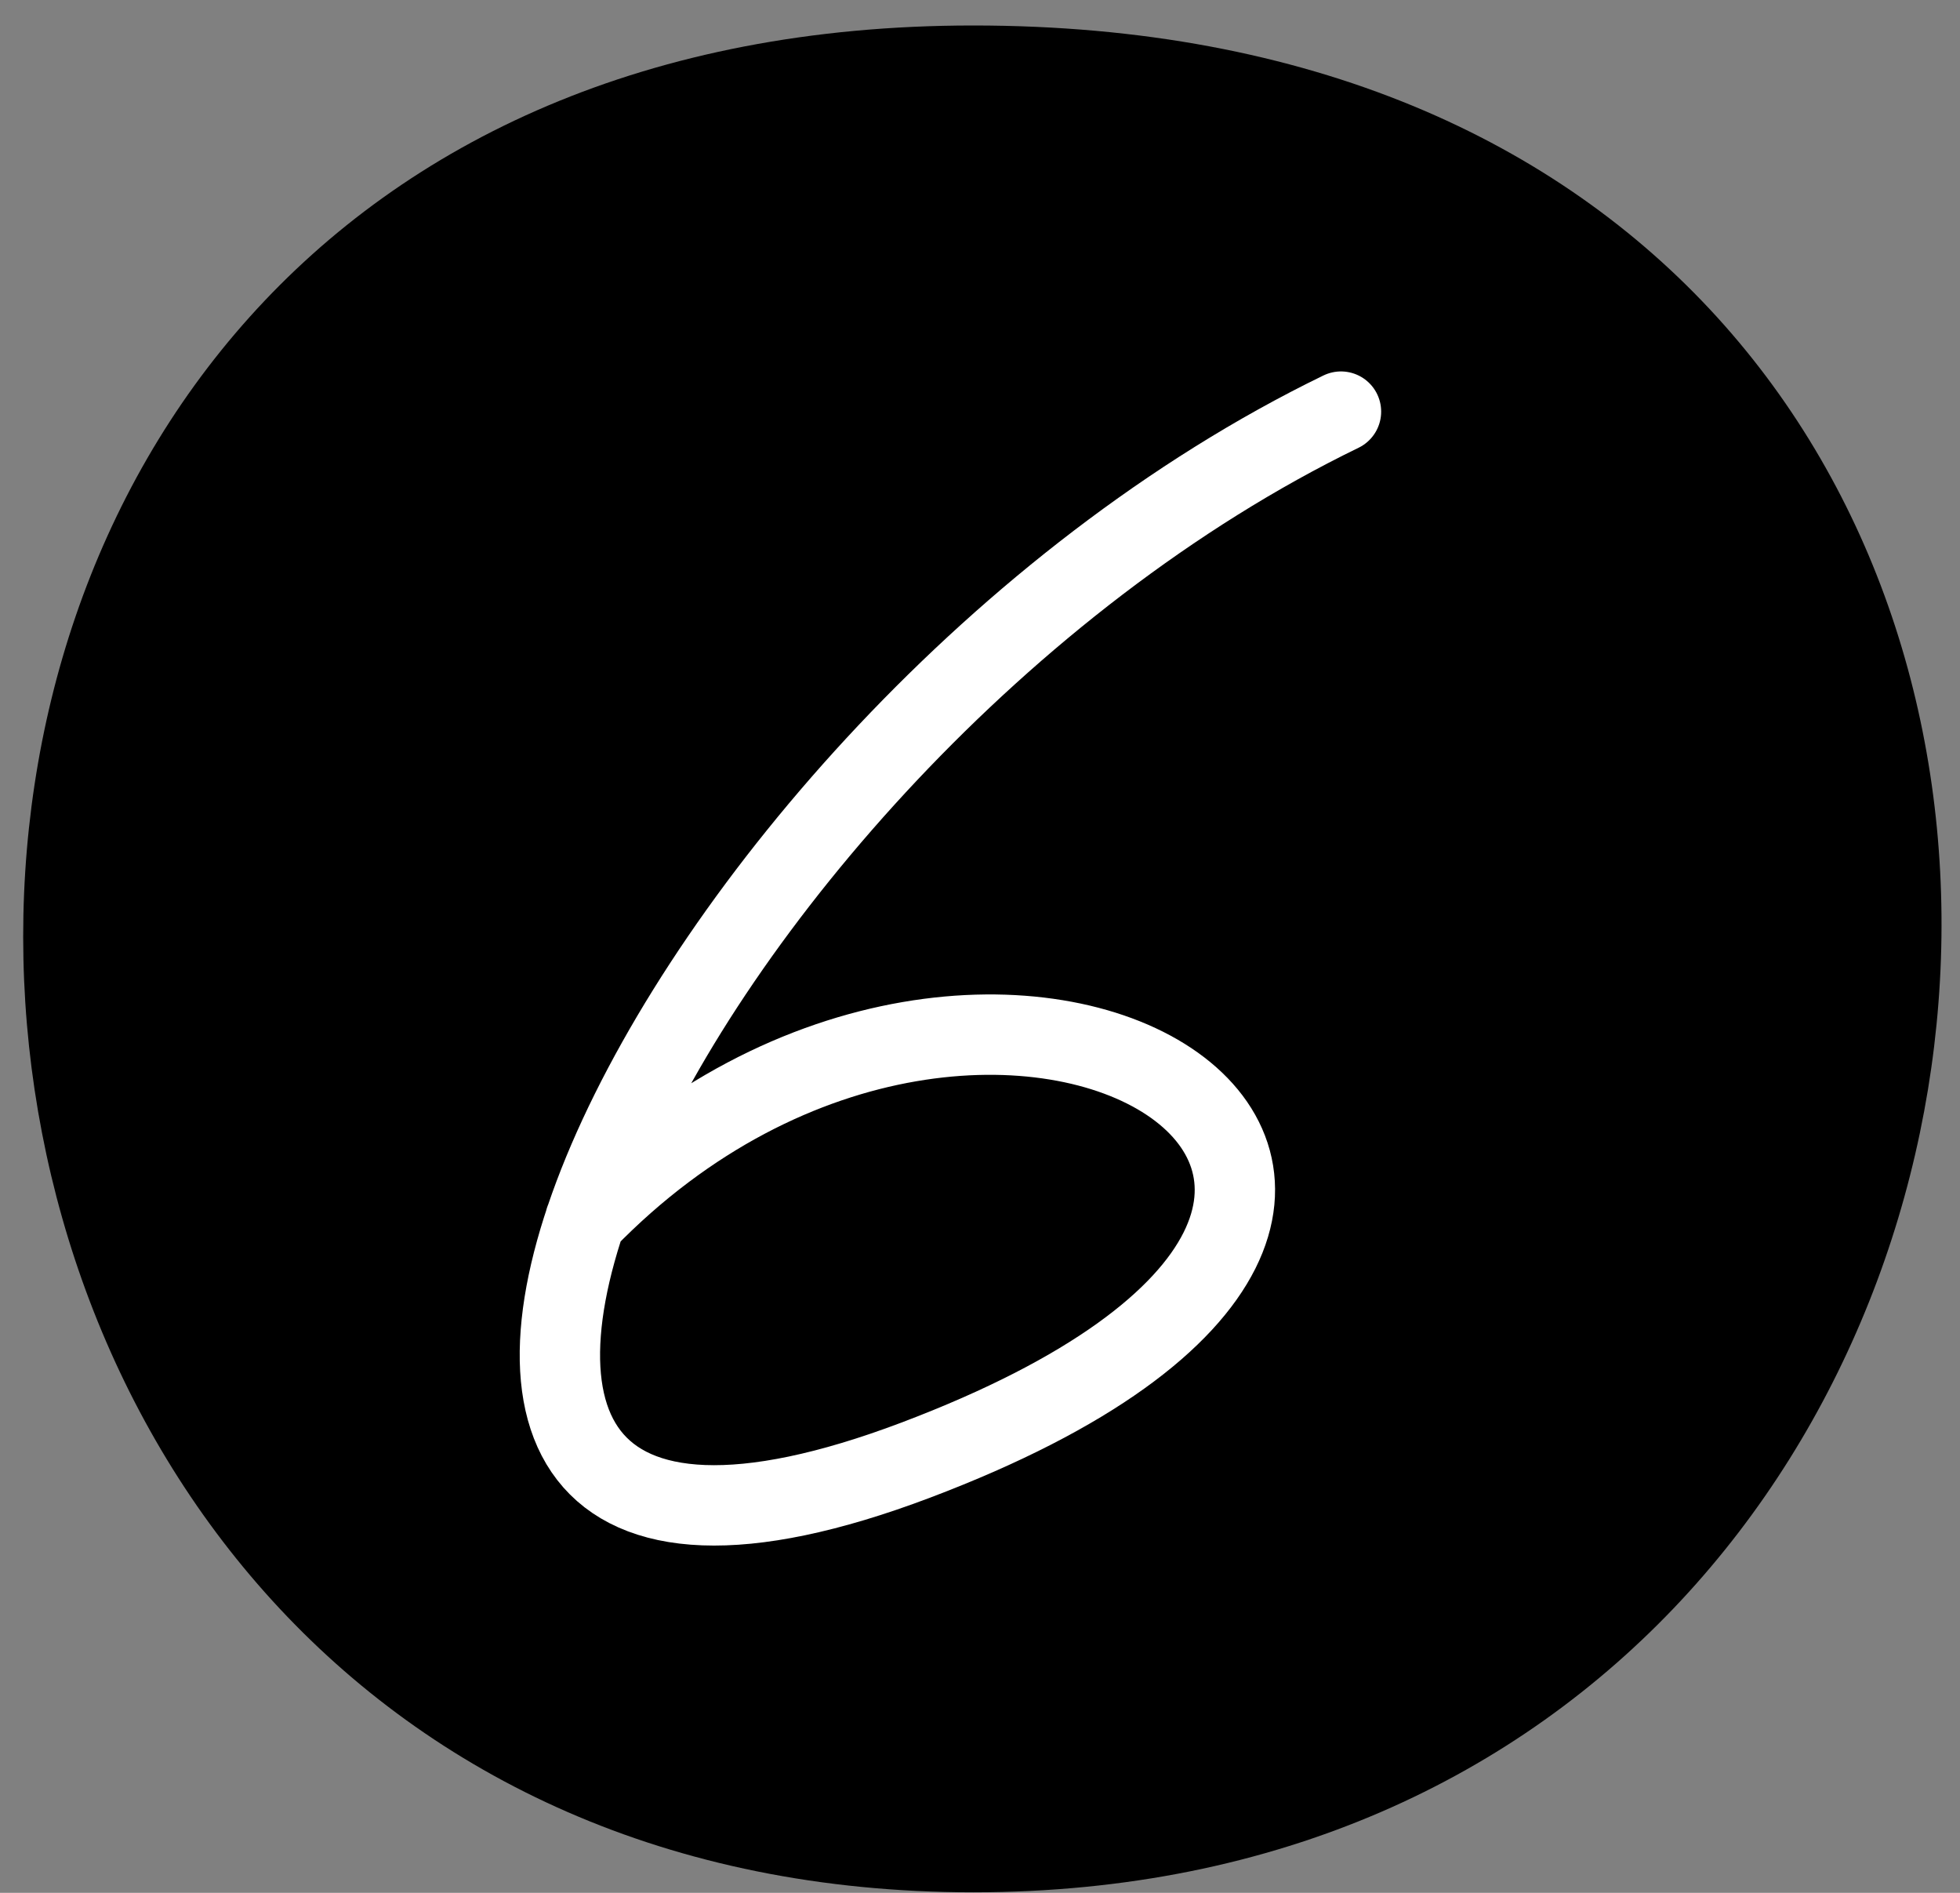
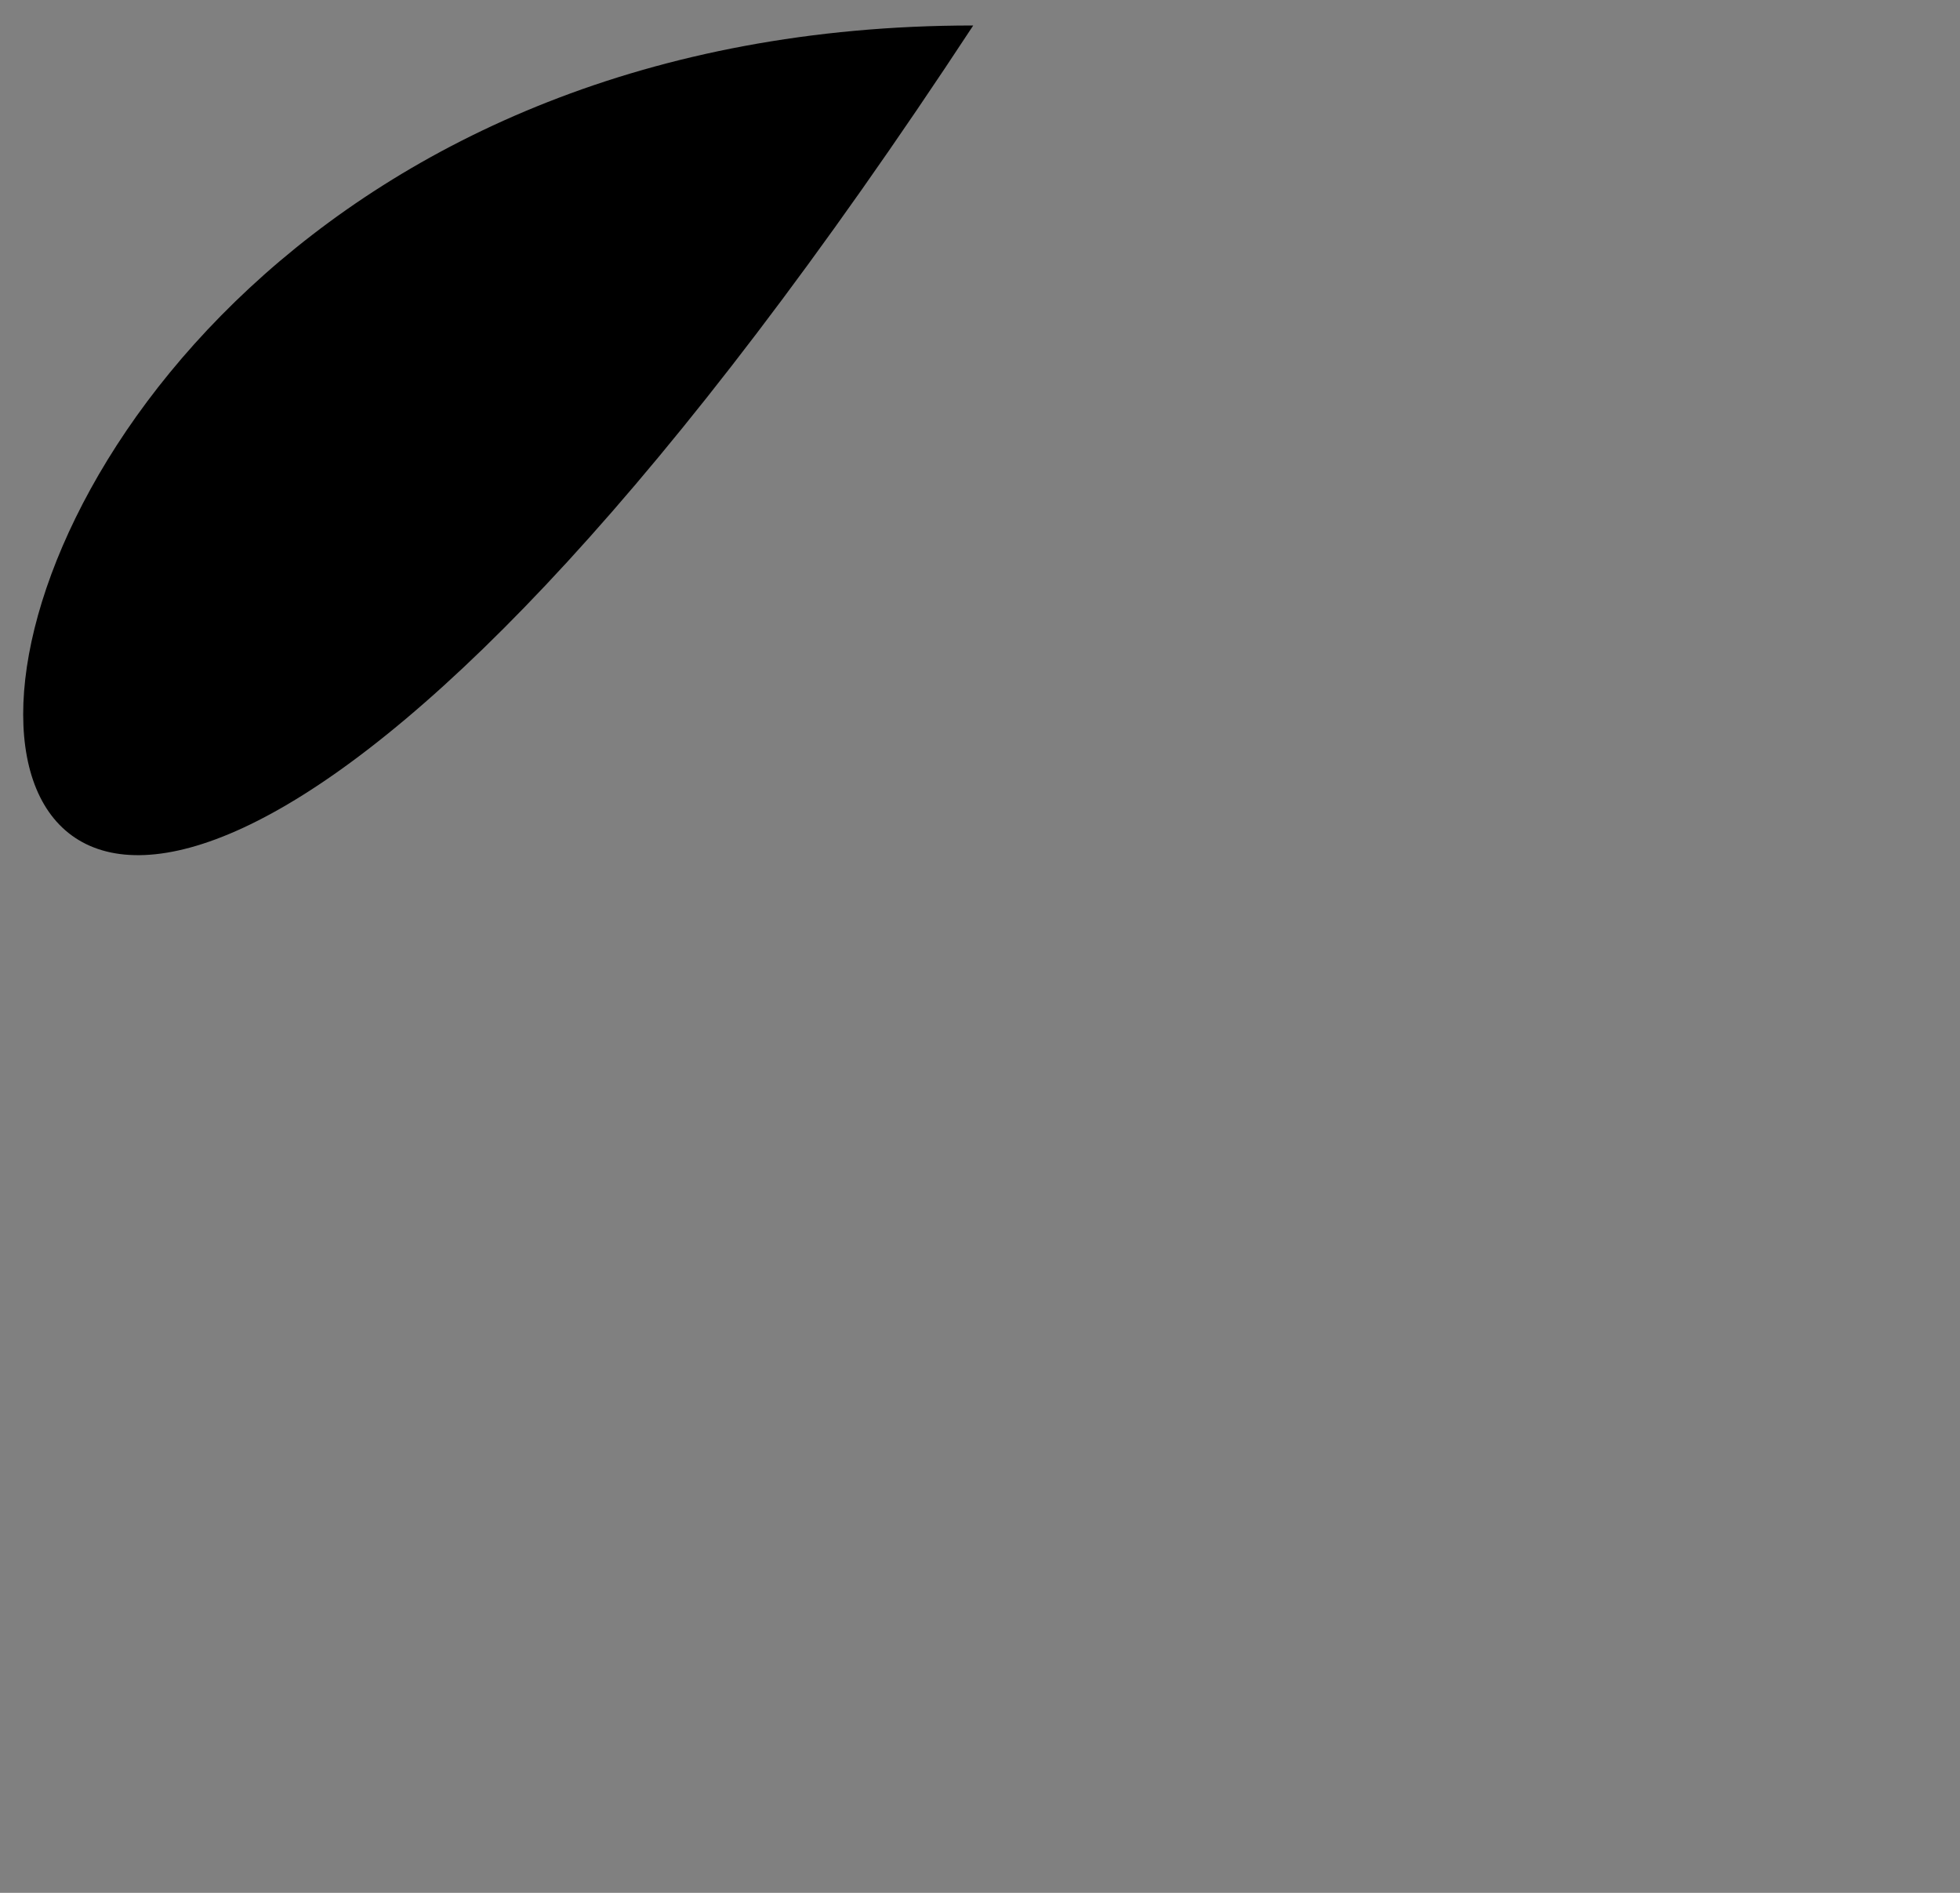
<svg xmlns="http://www.w3.org/2000/svg" width="58" height="56" viewBox="0 0 58 56" fill="none">
  <rect x="0" y="0" width="58" height="56" fill="#808080" stroke="none" />
-   <path d="M28.8 0.754C68.885 0.754 65.077 55.984 28.8 55.984C-7.476 55.984 -9.875 0.754 28.8 0.754Z" fill="#42B2FC" style="fill:#42B2FC;fill:color(display-p3 0.259 0.698 0.988);fill-opacity:1;" />
-   <path d="M39.682 12.178C19.513 21.976 6.234 51.087 27.102 43.197C47.97 35.306 29.468 23.585 17.317 36.098" stroke="white" style="stroke:white;stroke-opacity:1;" stroke-width="2.378" stroke-linecap="round" stroke-linejoin="round" />
+   <path d="M28.8 0.754C-7.476 55.984 -9.875 0.754 28.8 0.754Z" fill="#42B2FC" style="fill:#42B2FC;fill:color(display-p3 0.259 0.698 0.988);fill-opacity:1;" />
</svg>